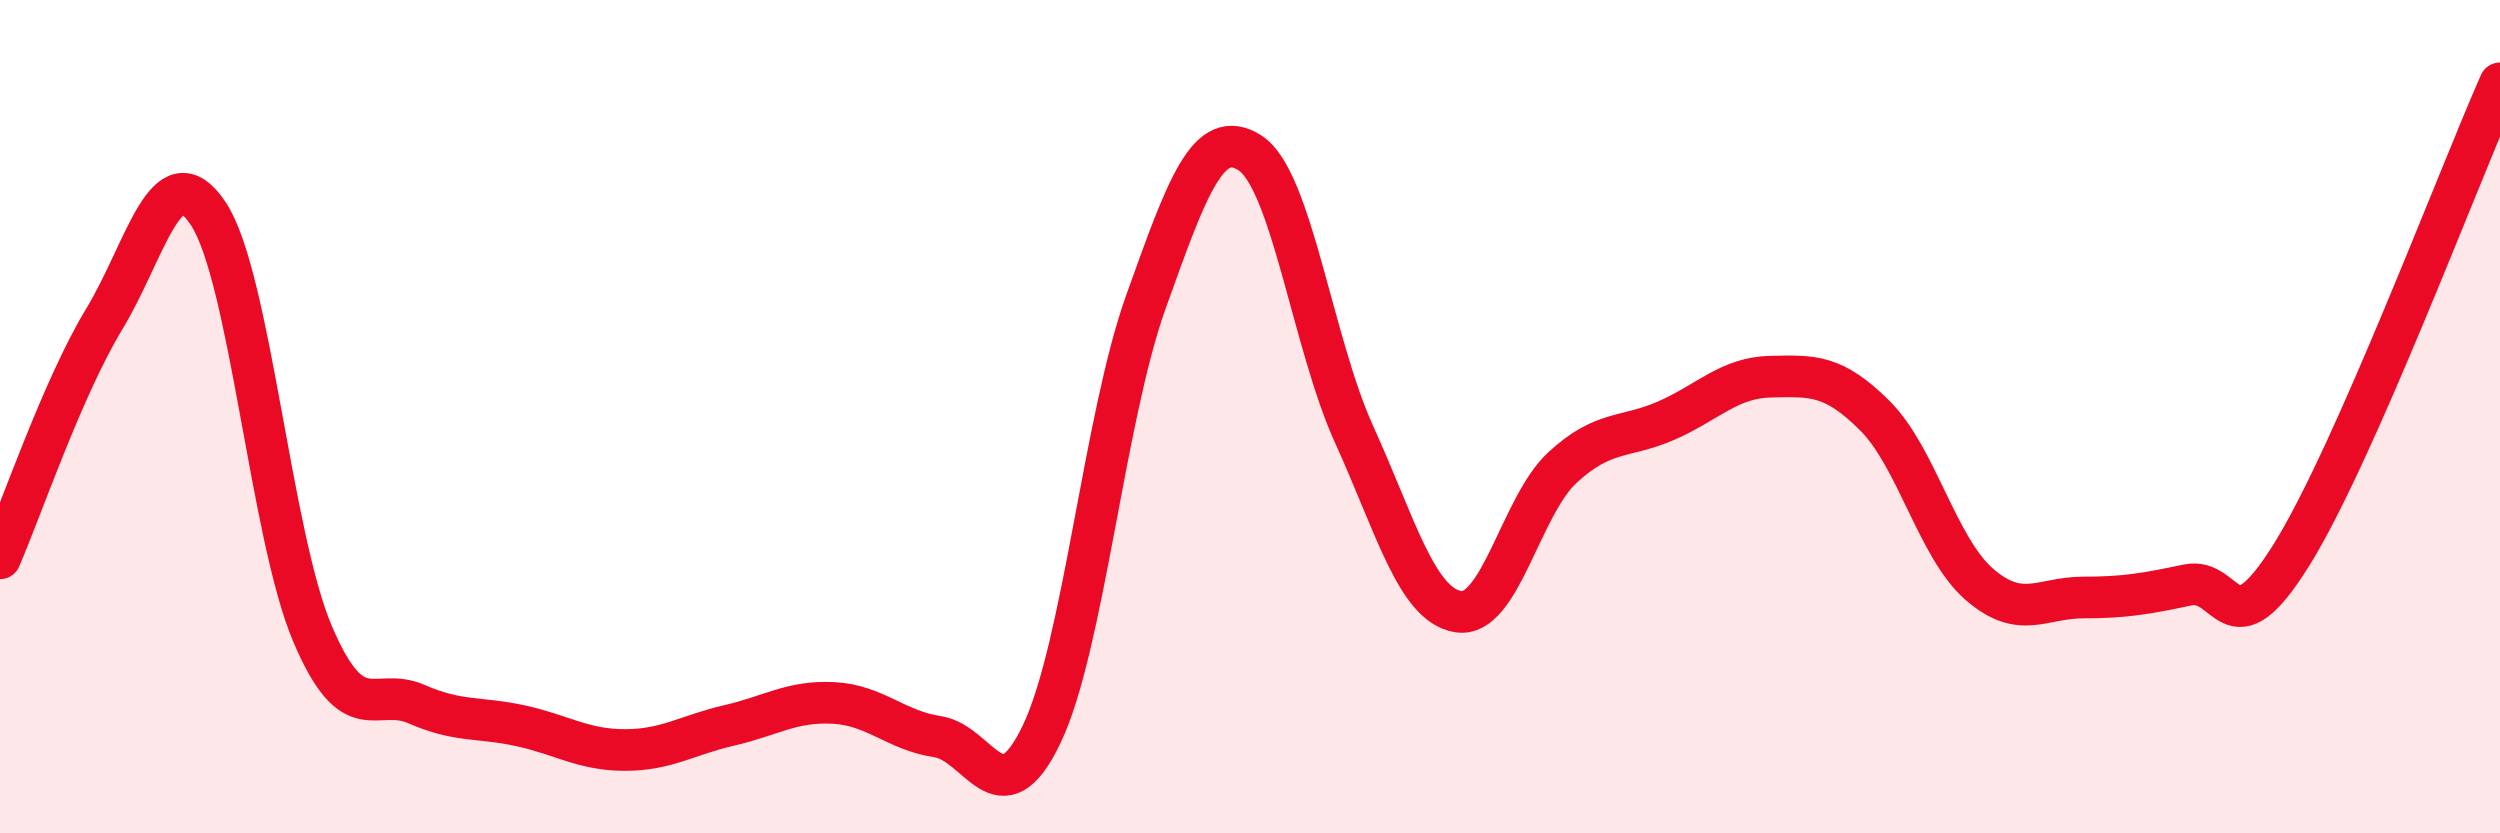
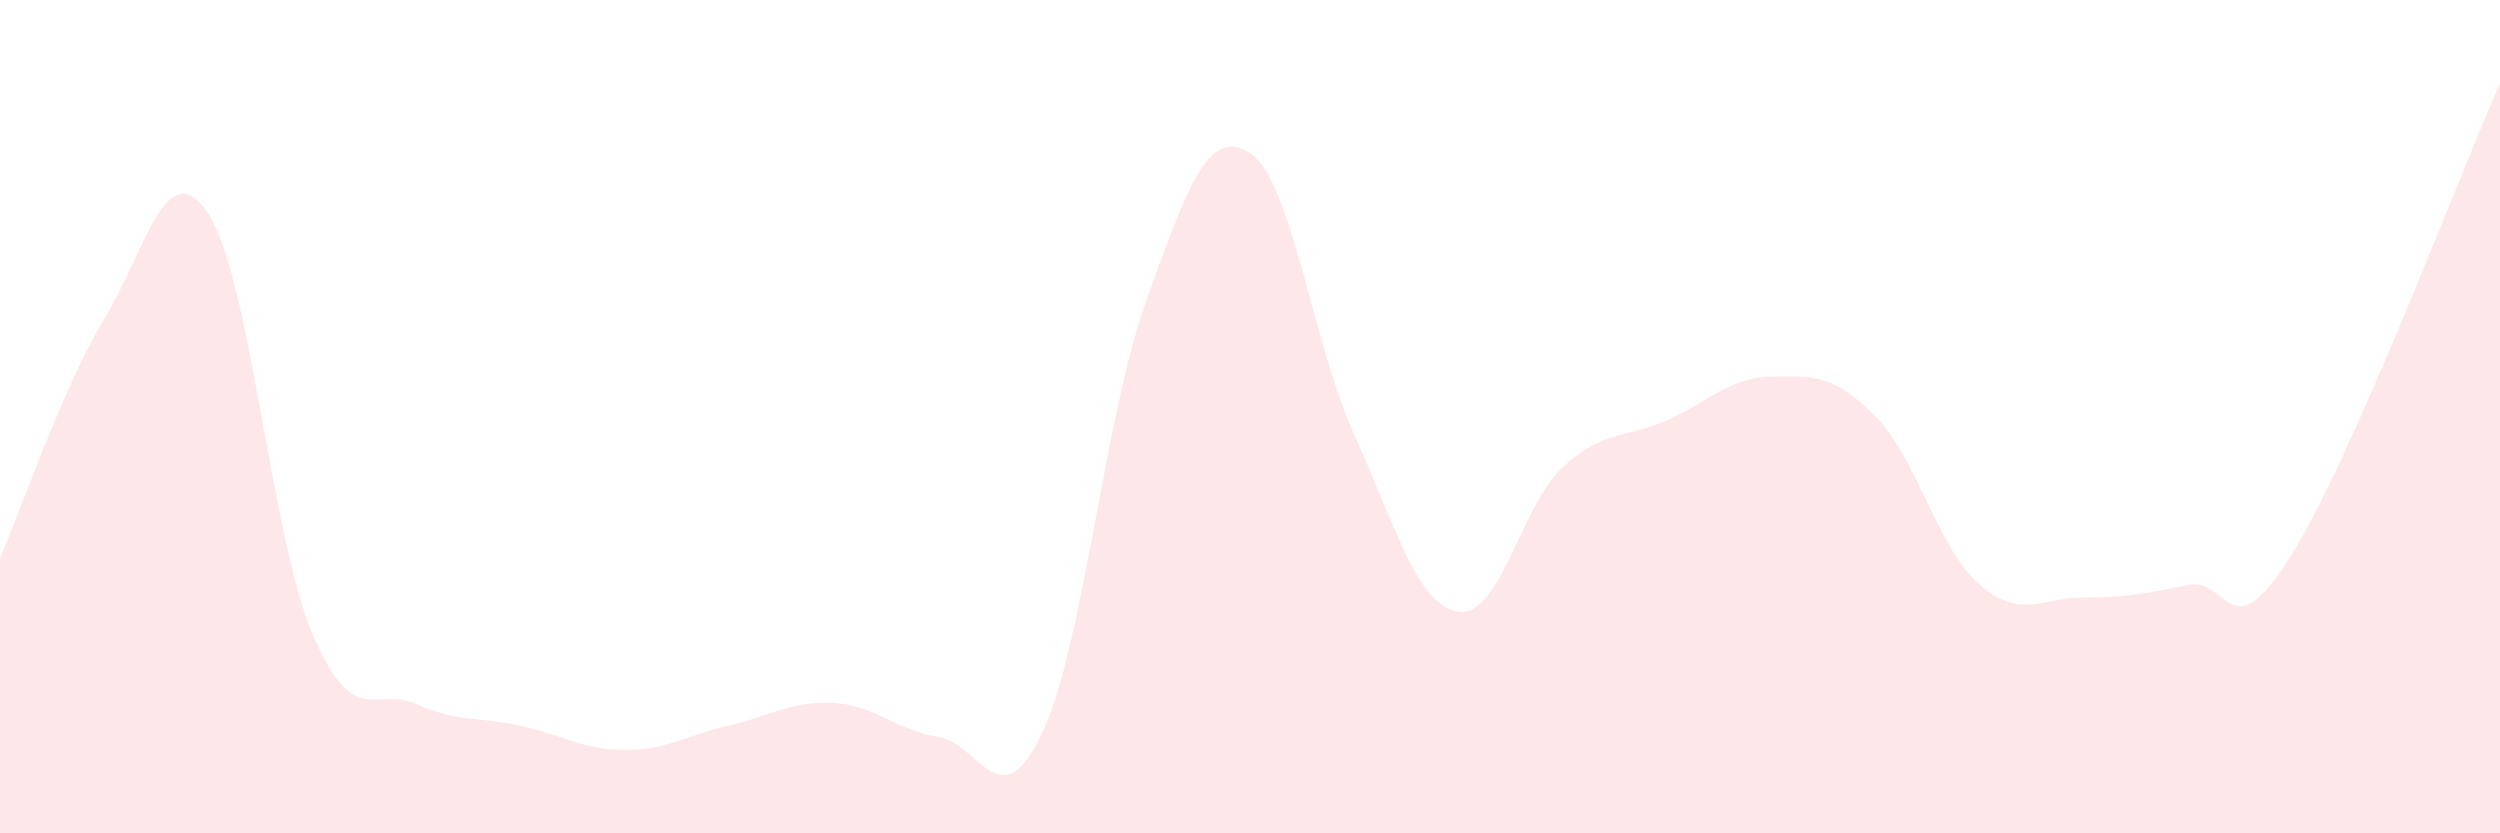
<svg xmlns="http://www.w3.org/2000/svg" width="60" height="20" viewBox="0 0 60 20">
  <path d="M 0,13.4 C 0.5,12.25 1.5,9.31 2.5,7.66 C 3.5,6.01 4,3.62 5,5.13 C 6,6.64 6.5,12.86 7.5,15.21 C 8.5,17.56 9,16.46 10,16.9 C 11,17.34 11.5,17.2 12.5,17.42 C 13.5,17.64 14,18 15,18 C 16,18 16.5,17.64 17.5,17.41 C 18.5,17.18 19,16.82 20,16.87 C 21,16.92 21.5,17.53 22.5,17.68 C 23.5,17.83 24,19.71 25,17.62 C 26,15.53 26.5,10.04 27.5,7.25 C 28.5,4.46 29,3.03 30,3.67 C 31,4.31 31.5,8.23 32.5,10.43 C 33.5,12.63 34,14.52 35,14.68 C 36,14.84 36.5,12.14 37.5,11.22 C 38.5,10.3 39,10.53 40,10.09 C 41,9.65 41.5,9.06 42.5,9.04 C 43.5,9.02 44,8.98 45,9.98 C 46,10.98 46.5,13.15 47.5,14.02 C 48.5,14.89 49,14.34 50,14.34 C 51,14.34 51.5,14.25 52.5,14.04 C 53.5,13.83 53.5,15.72 55,13.31 C 56.5,10.9 59,4.26 60,2L60 20L0 20Z" fill="#EB0A25" opacity="0.1" stroke-linecap="round" stroke-linejoin="round" />
-   <path d="M 0,13.4 C 0.5,12.25 1.5,9.31 2.5,7.66 C 3.5,6.01 4,3.62 5,5.13 C 6,6.64 6.5,12.86 7.5,15.21 C 8.5,17.56 9,16.46 10,16.9 C 11,17.34 11.5,17.2 12.5,17.42 C 13.5,17.64 14,18 15,18 C 16,18 16.5,17.64 17.5,17.41 C 18.5,17.18 19,16.82 20,16.87 C 21,16.92 21.5,17.53 22.5,17.68 C 23.5,17.83 24,19.71 25,17.62 C 26,15.53 26.5,10.04 27.5,7.25 C 28.5,4.46 29,3.03 30,3.67 C 31,4.31 31.5,8.23 32.5,10.43 C 33.5,12.63 34,14.52 35,14.68 C 36,14.84 36.5,12.14 37.5,11.22 C 38.5,10.3 39,10.53 40,10.09 C 41,9.65 41.5,9.06 42.5,9.04 C 43.5,9.02 44,8.98 45,9.98 C 46,10.98 46.5,13.15 47.5,14.02 C 48.5,14.89 49,14.34 50,14.34 C 51,14.34 51.5,14.25 52.5,14.04 C 53.5,13.83 53.5,15.72 55,13.31 C 56.5,10.9 59,4.26 60,2" stroke="#EB0A25" stroke-width="1" fill="none" stroke-linecap="round" stroke-linejoin="round" />
</svg>